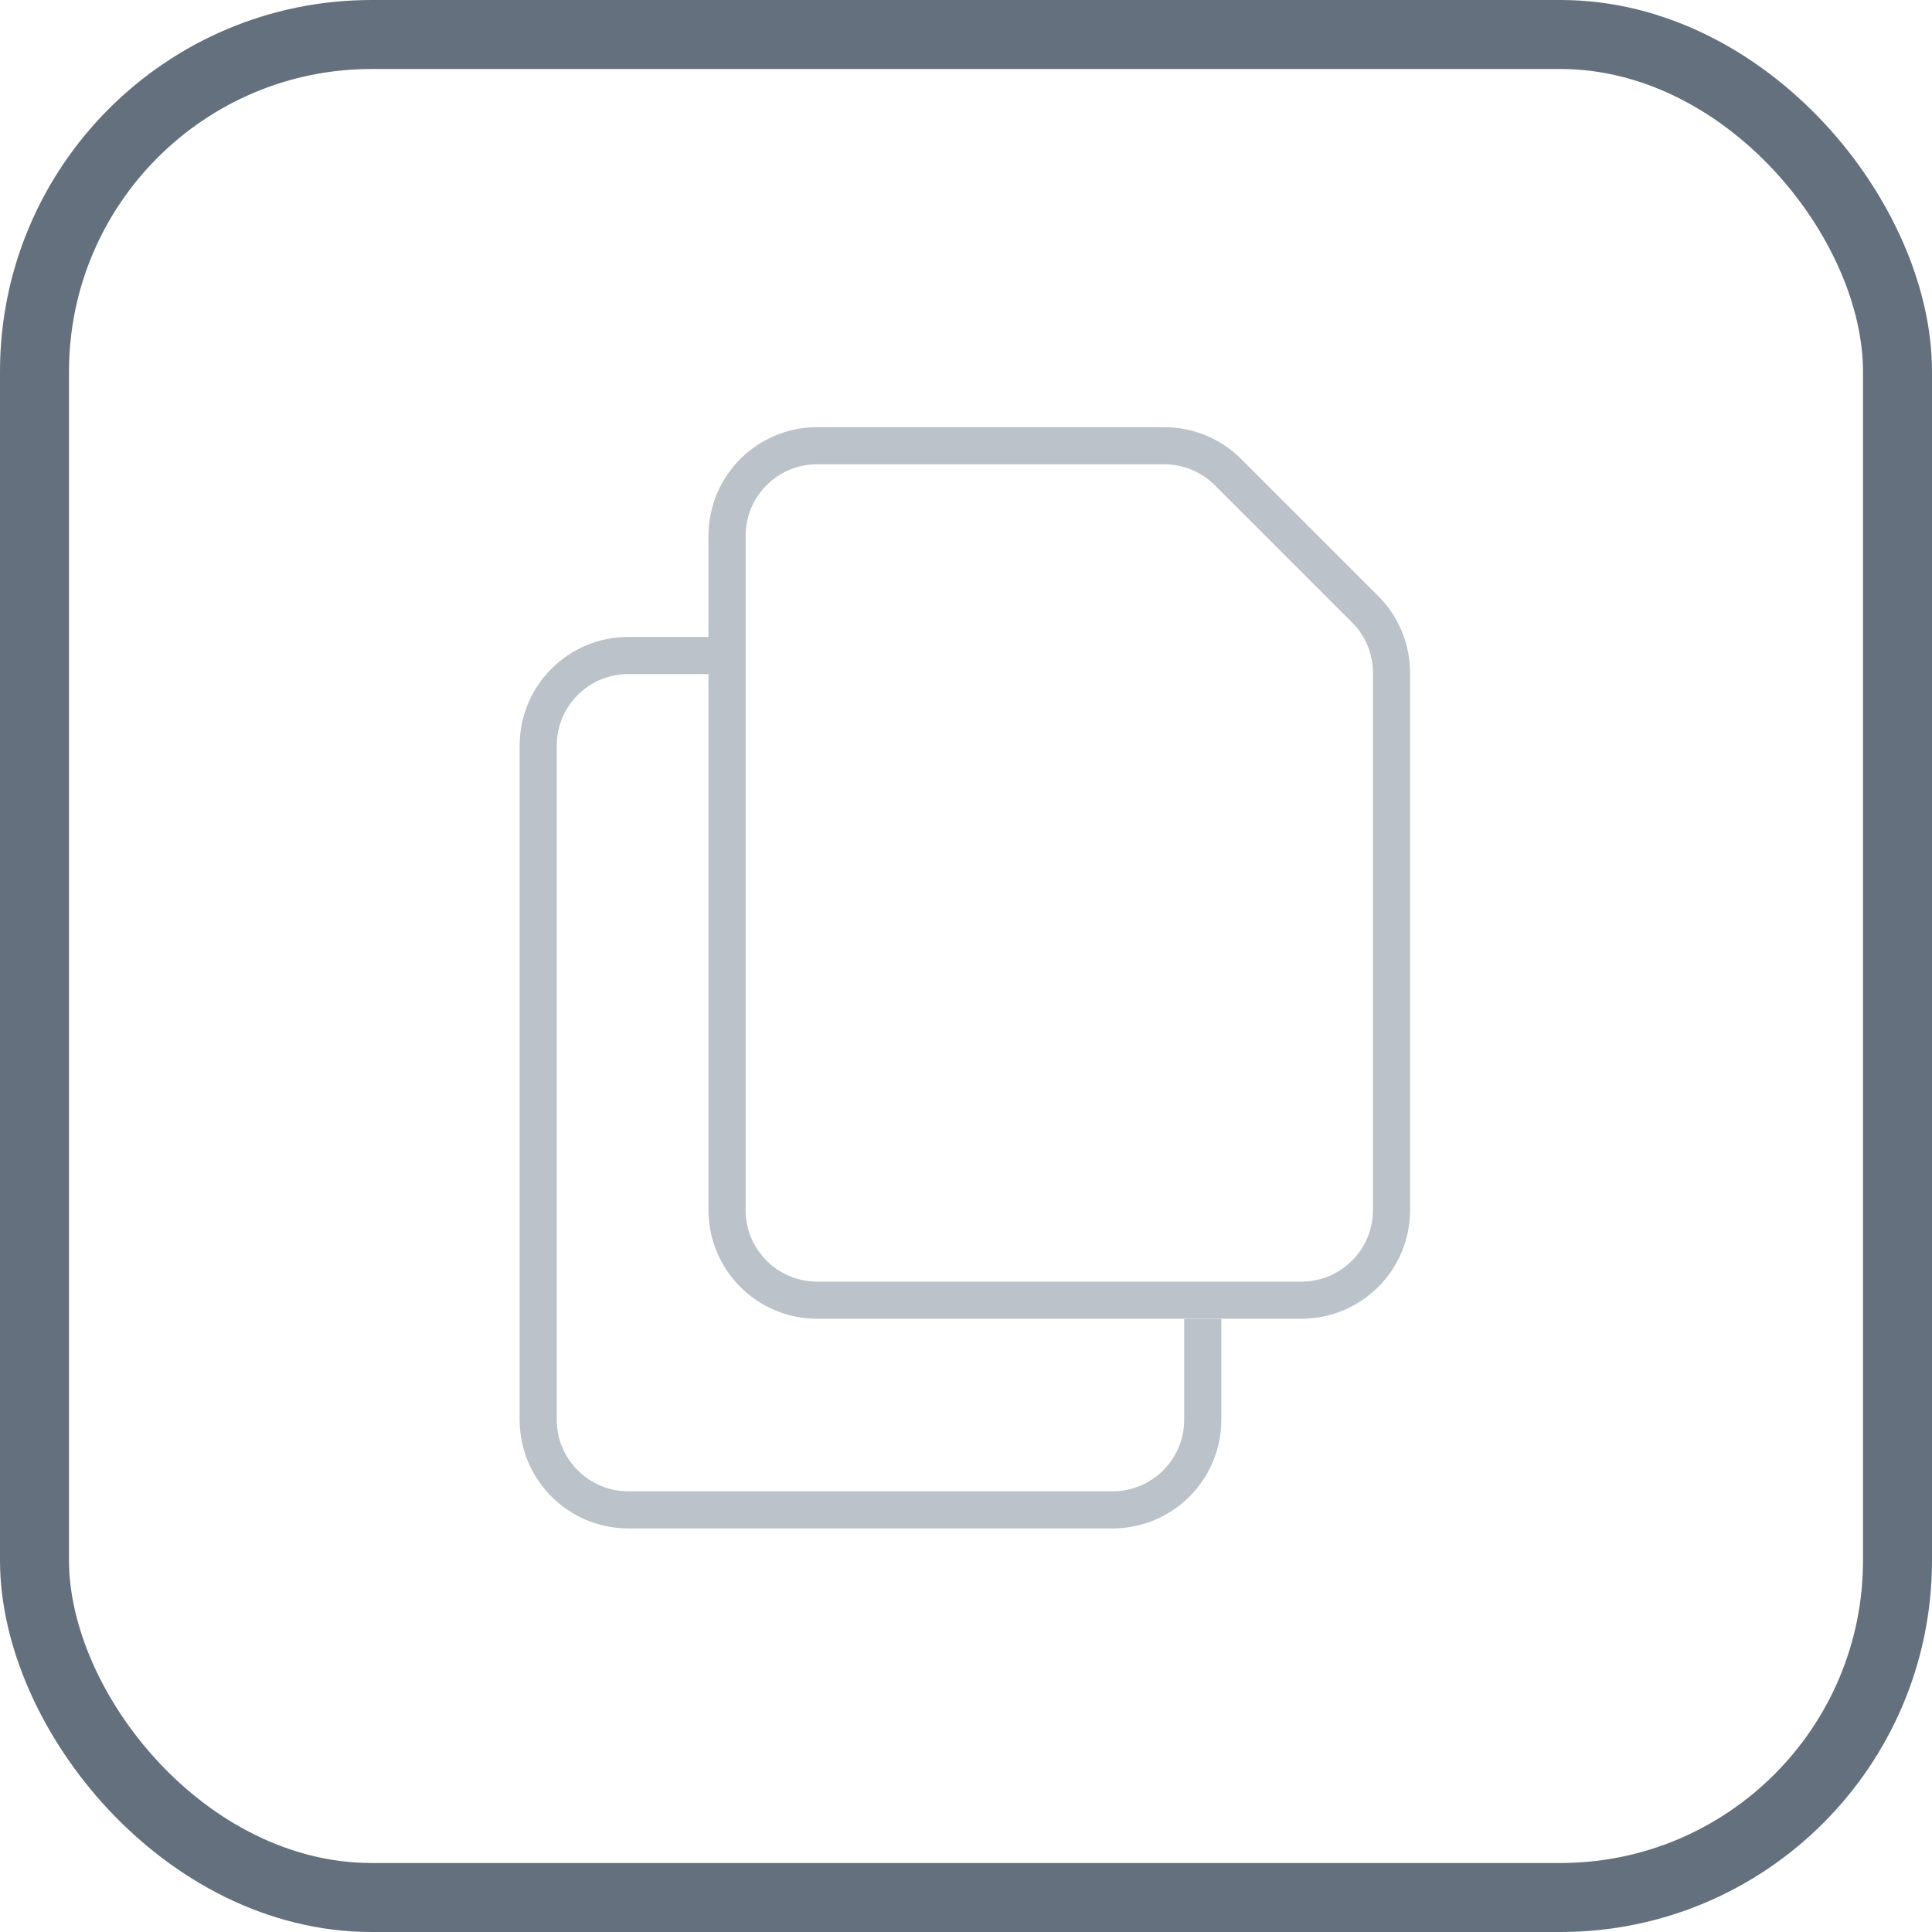
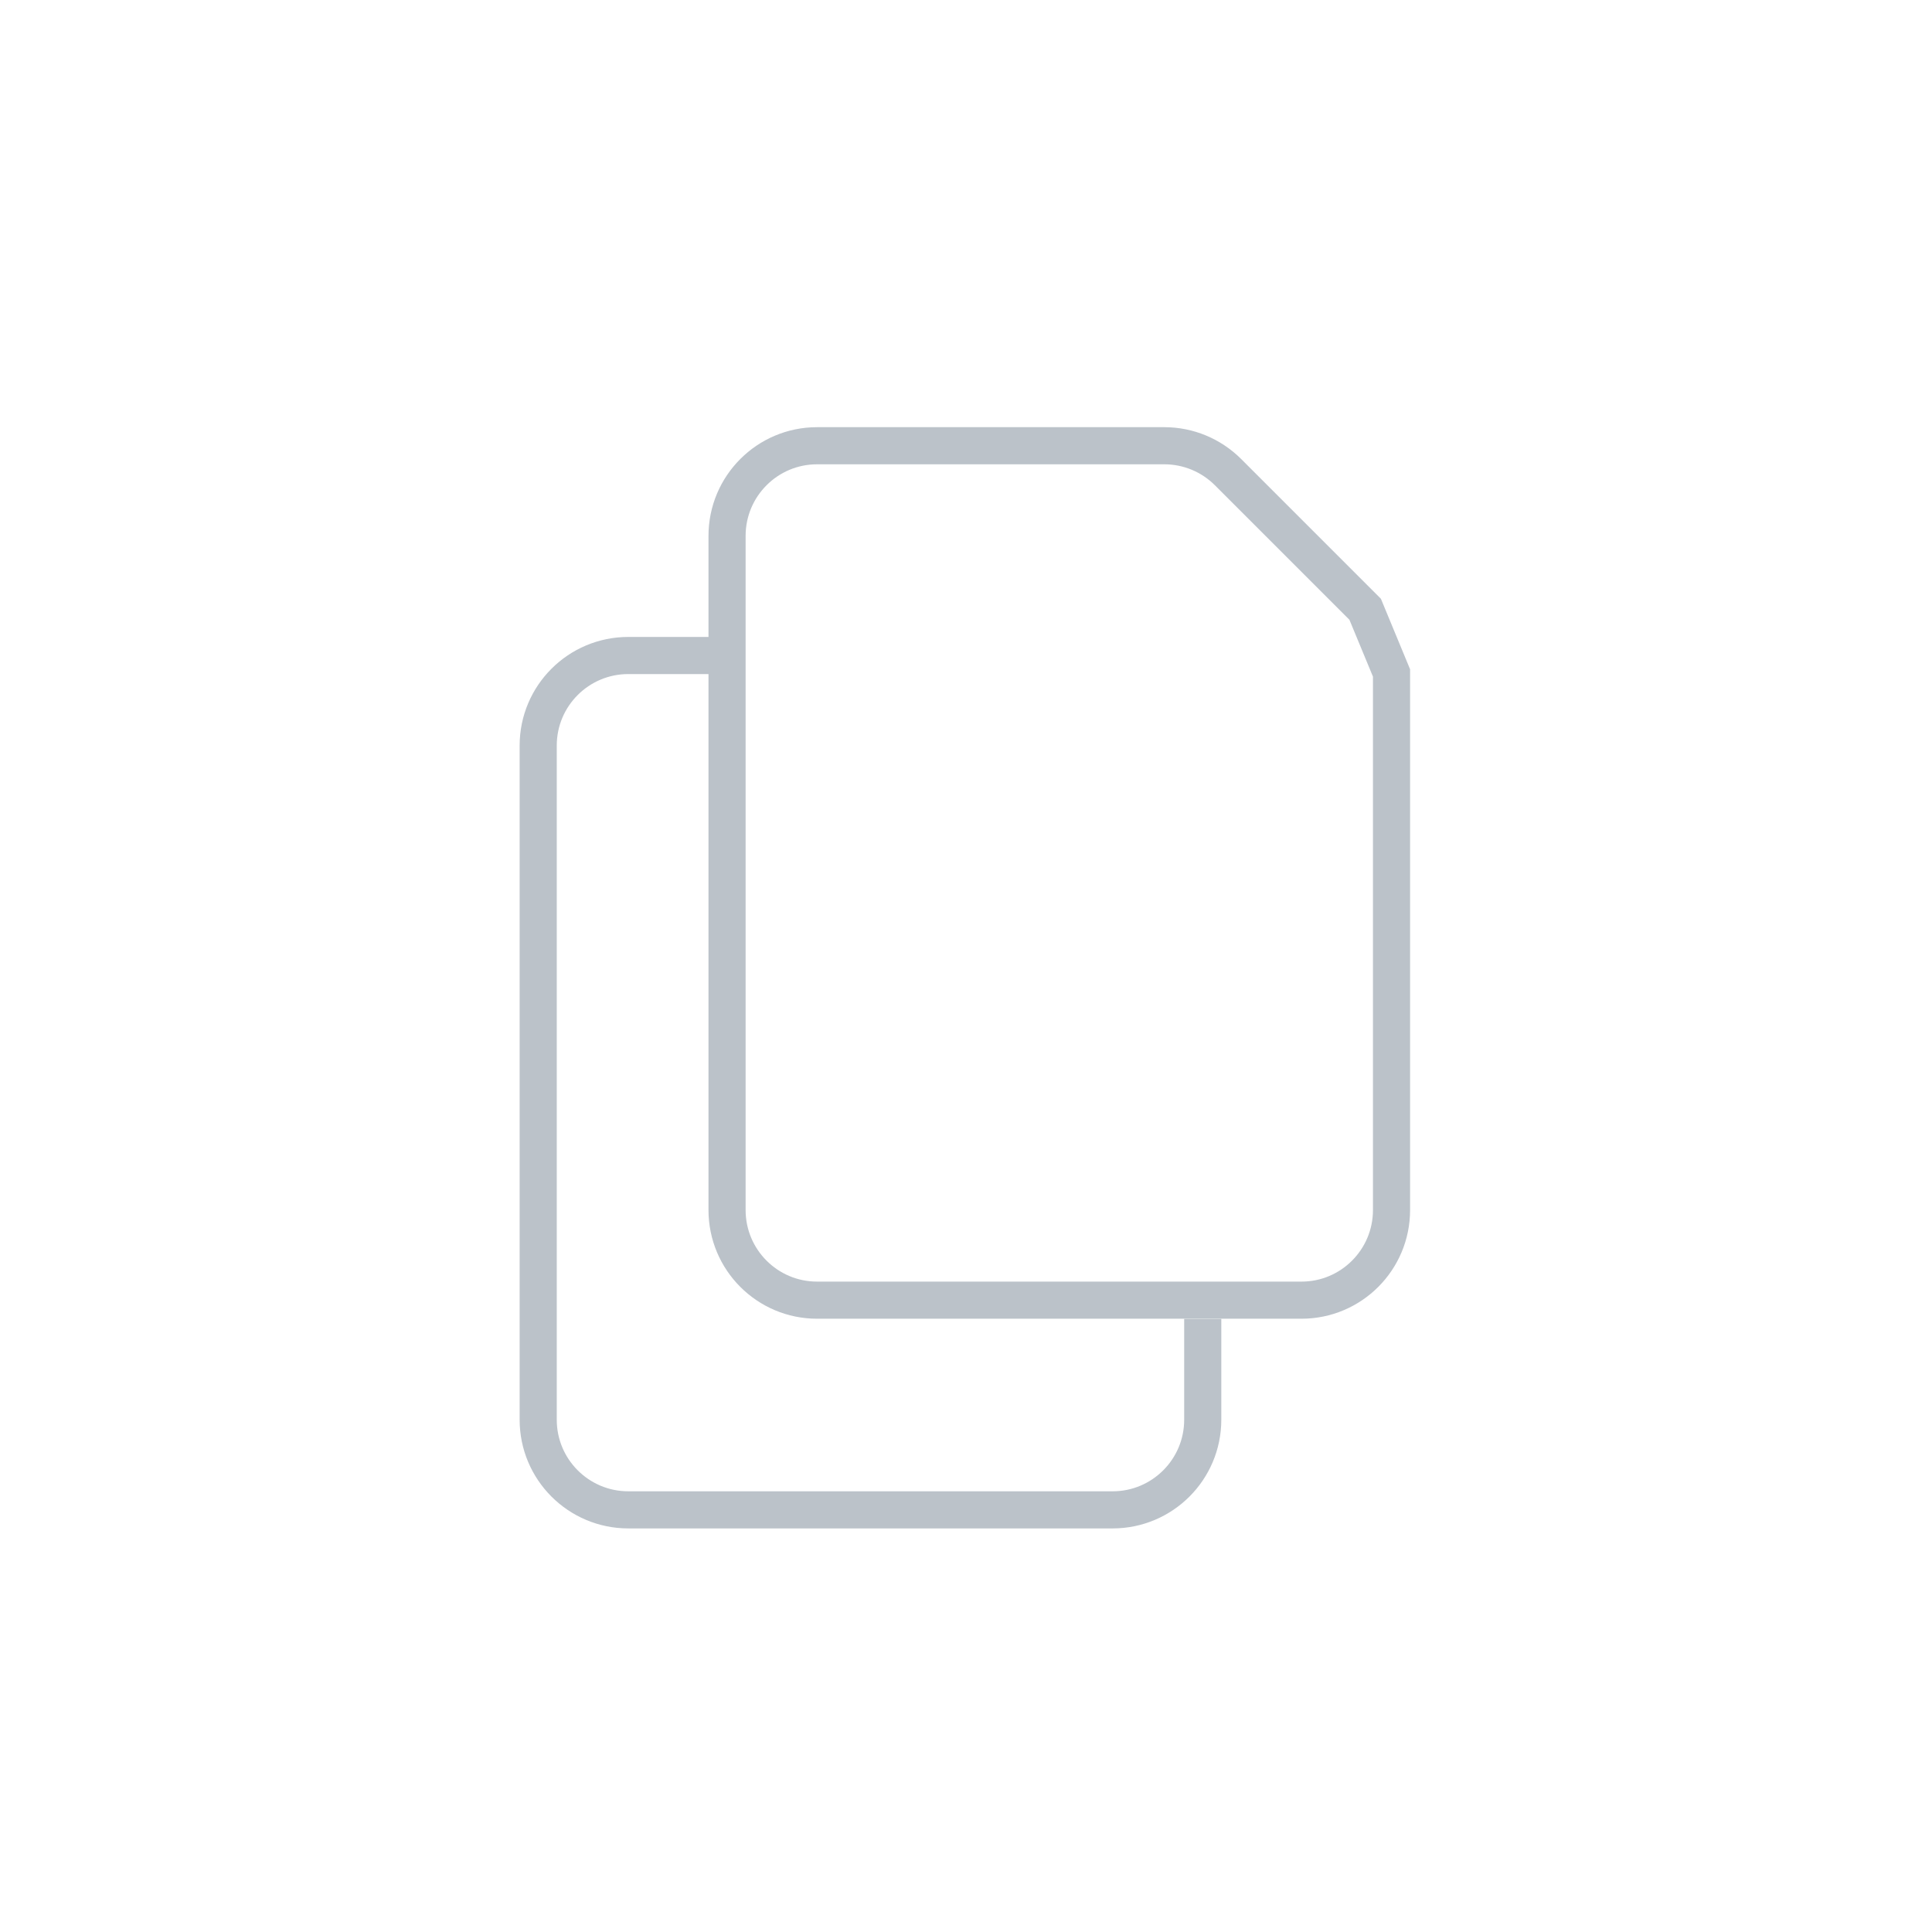
<svg xmlns="http://www.w3.org/2000/svg" width="28" height="28" viewBox="0 0 28 28" fill="none">
-   <rect x="0.5" y="0.5" width="27" height="27" rx="4.885" stroke="#64707D" />
-   <path d="M19.785 8.83L17.798 6.843C17.553 6.598 17.221 6.46 16.875 6.46H11.842C11.121 6.46 10.537 7.045 10.537 7.766V17.537C10.537 18.258 11.121 18.843 11.842 18.843H18.862C19.583 18.843 20.167 18.258 20.167 17.537V9.753C20.167 9.407 20.03 9.074 19.785 8.83Z" stroke="#BBC2C9" stroke-width="0.538" stroke-miterlimit="10" />
+   <path d="M19.785 8.83L17.798 6.843C17.553 6.598 17.221 6.46 16.875 6.46H11.842C11.121 6.46 10.537 7.045 10.537 7.766V17.537C10.537 18.258 11.121 18.843 11.842 18.843H18.862C19.583 18.843 20.167 18.258 20.167 17.537V9.753Z" stroke="#BBC2C9" stroke-width="0.538" stroke-miterlimit="10" />
  <path d="M10.537 9.5H9.106C8.385 9.5 7.8 10.084 7.8 10.805V20.576C7.8 21.297 8.385 21.882 9.106 21.882H16.125C16.846 21.882 17.431 21.297 17.431 20.576V19.115" stroke="#BBC2C9" stroke-width="0.538" stroke-miterlimit="10" />
</svg>